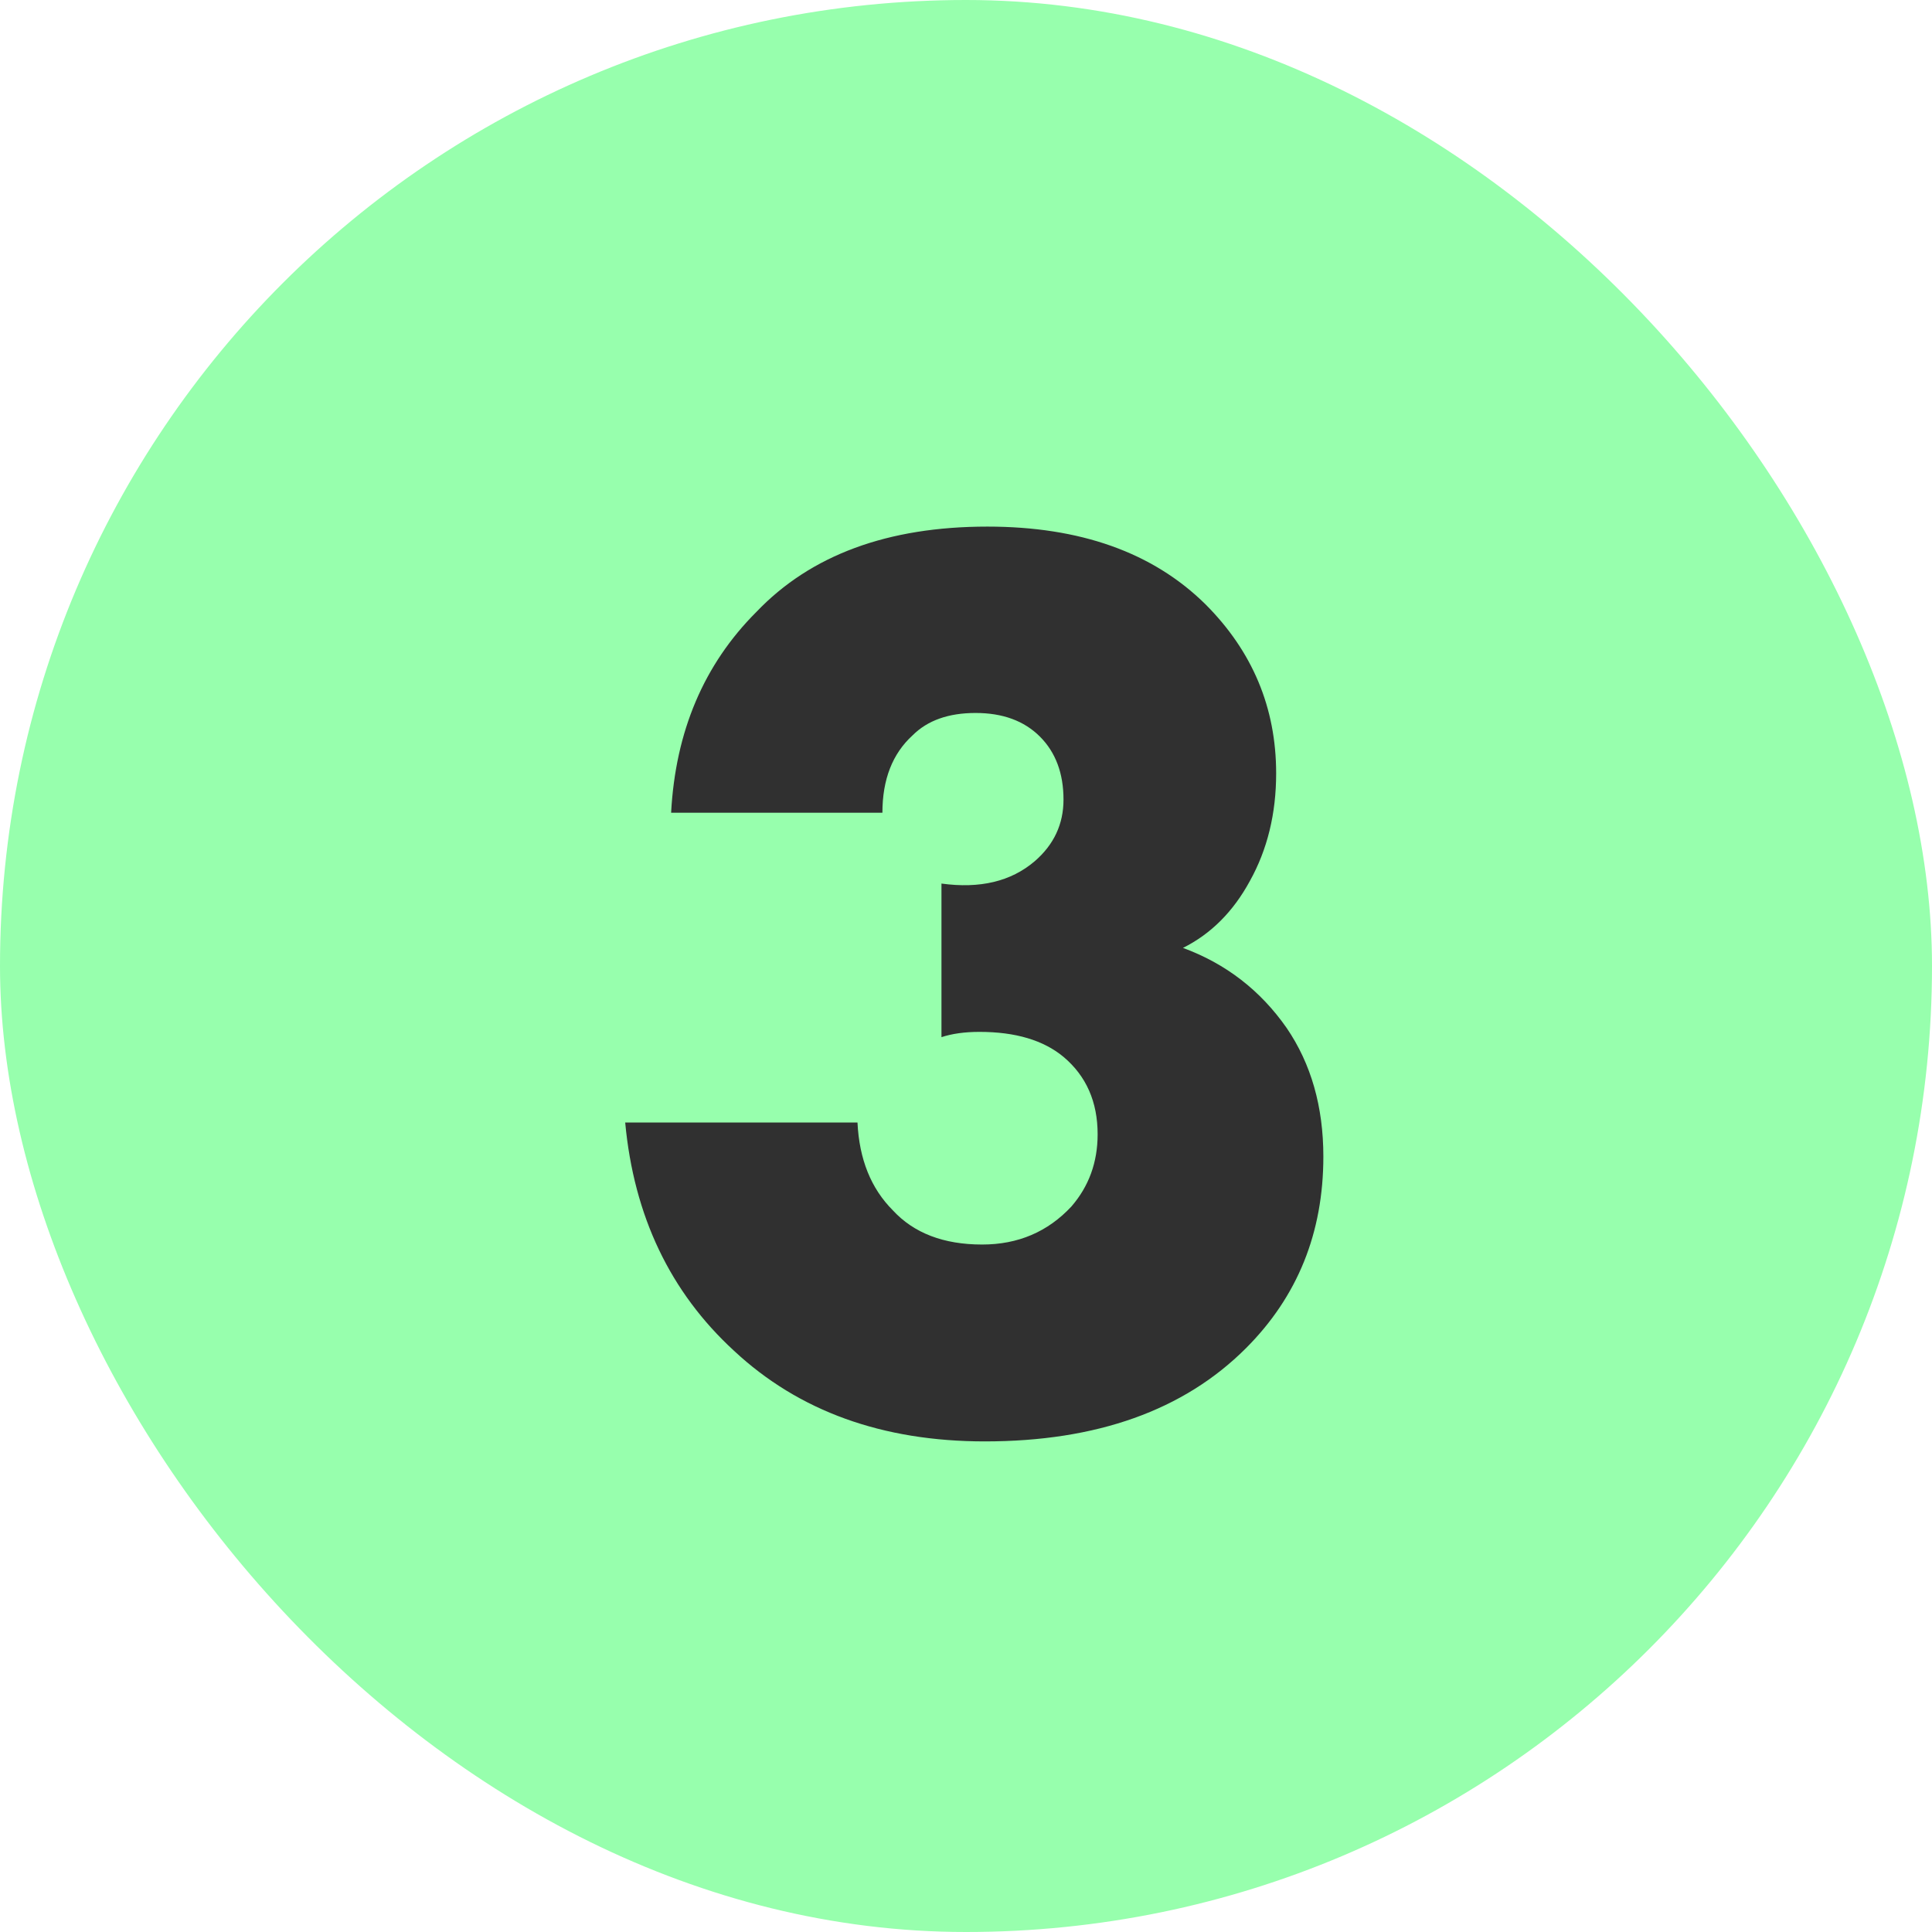
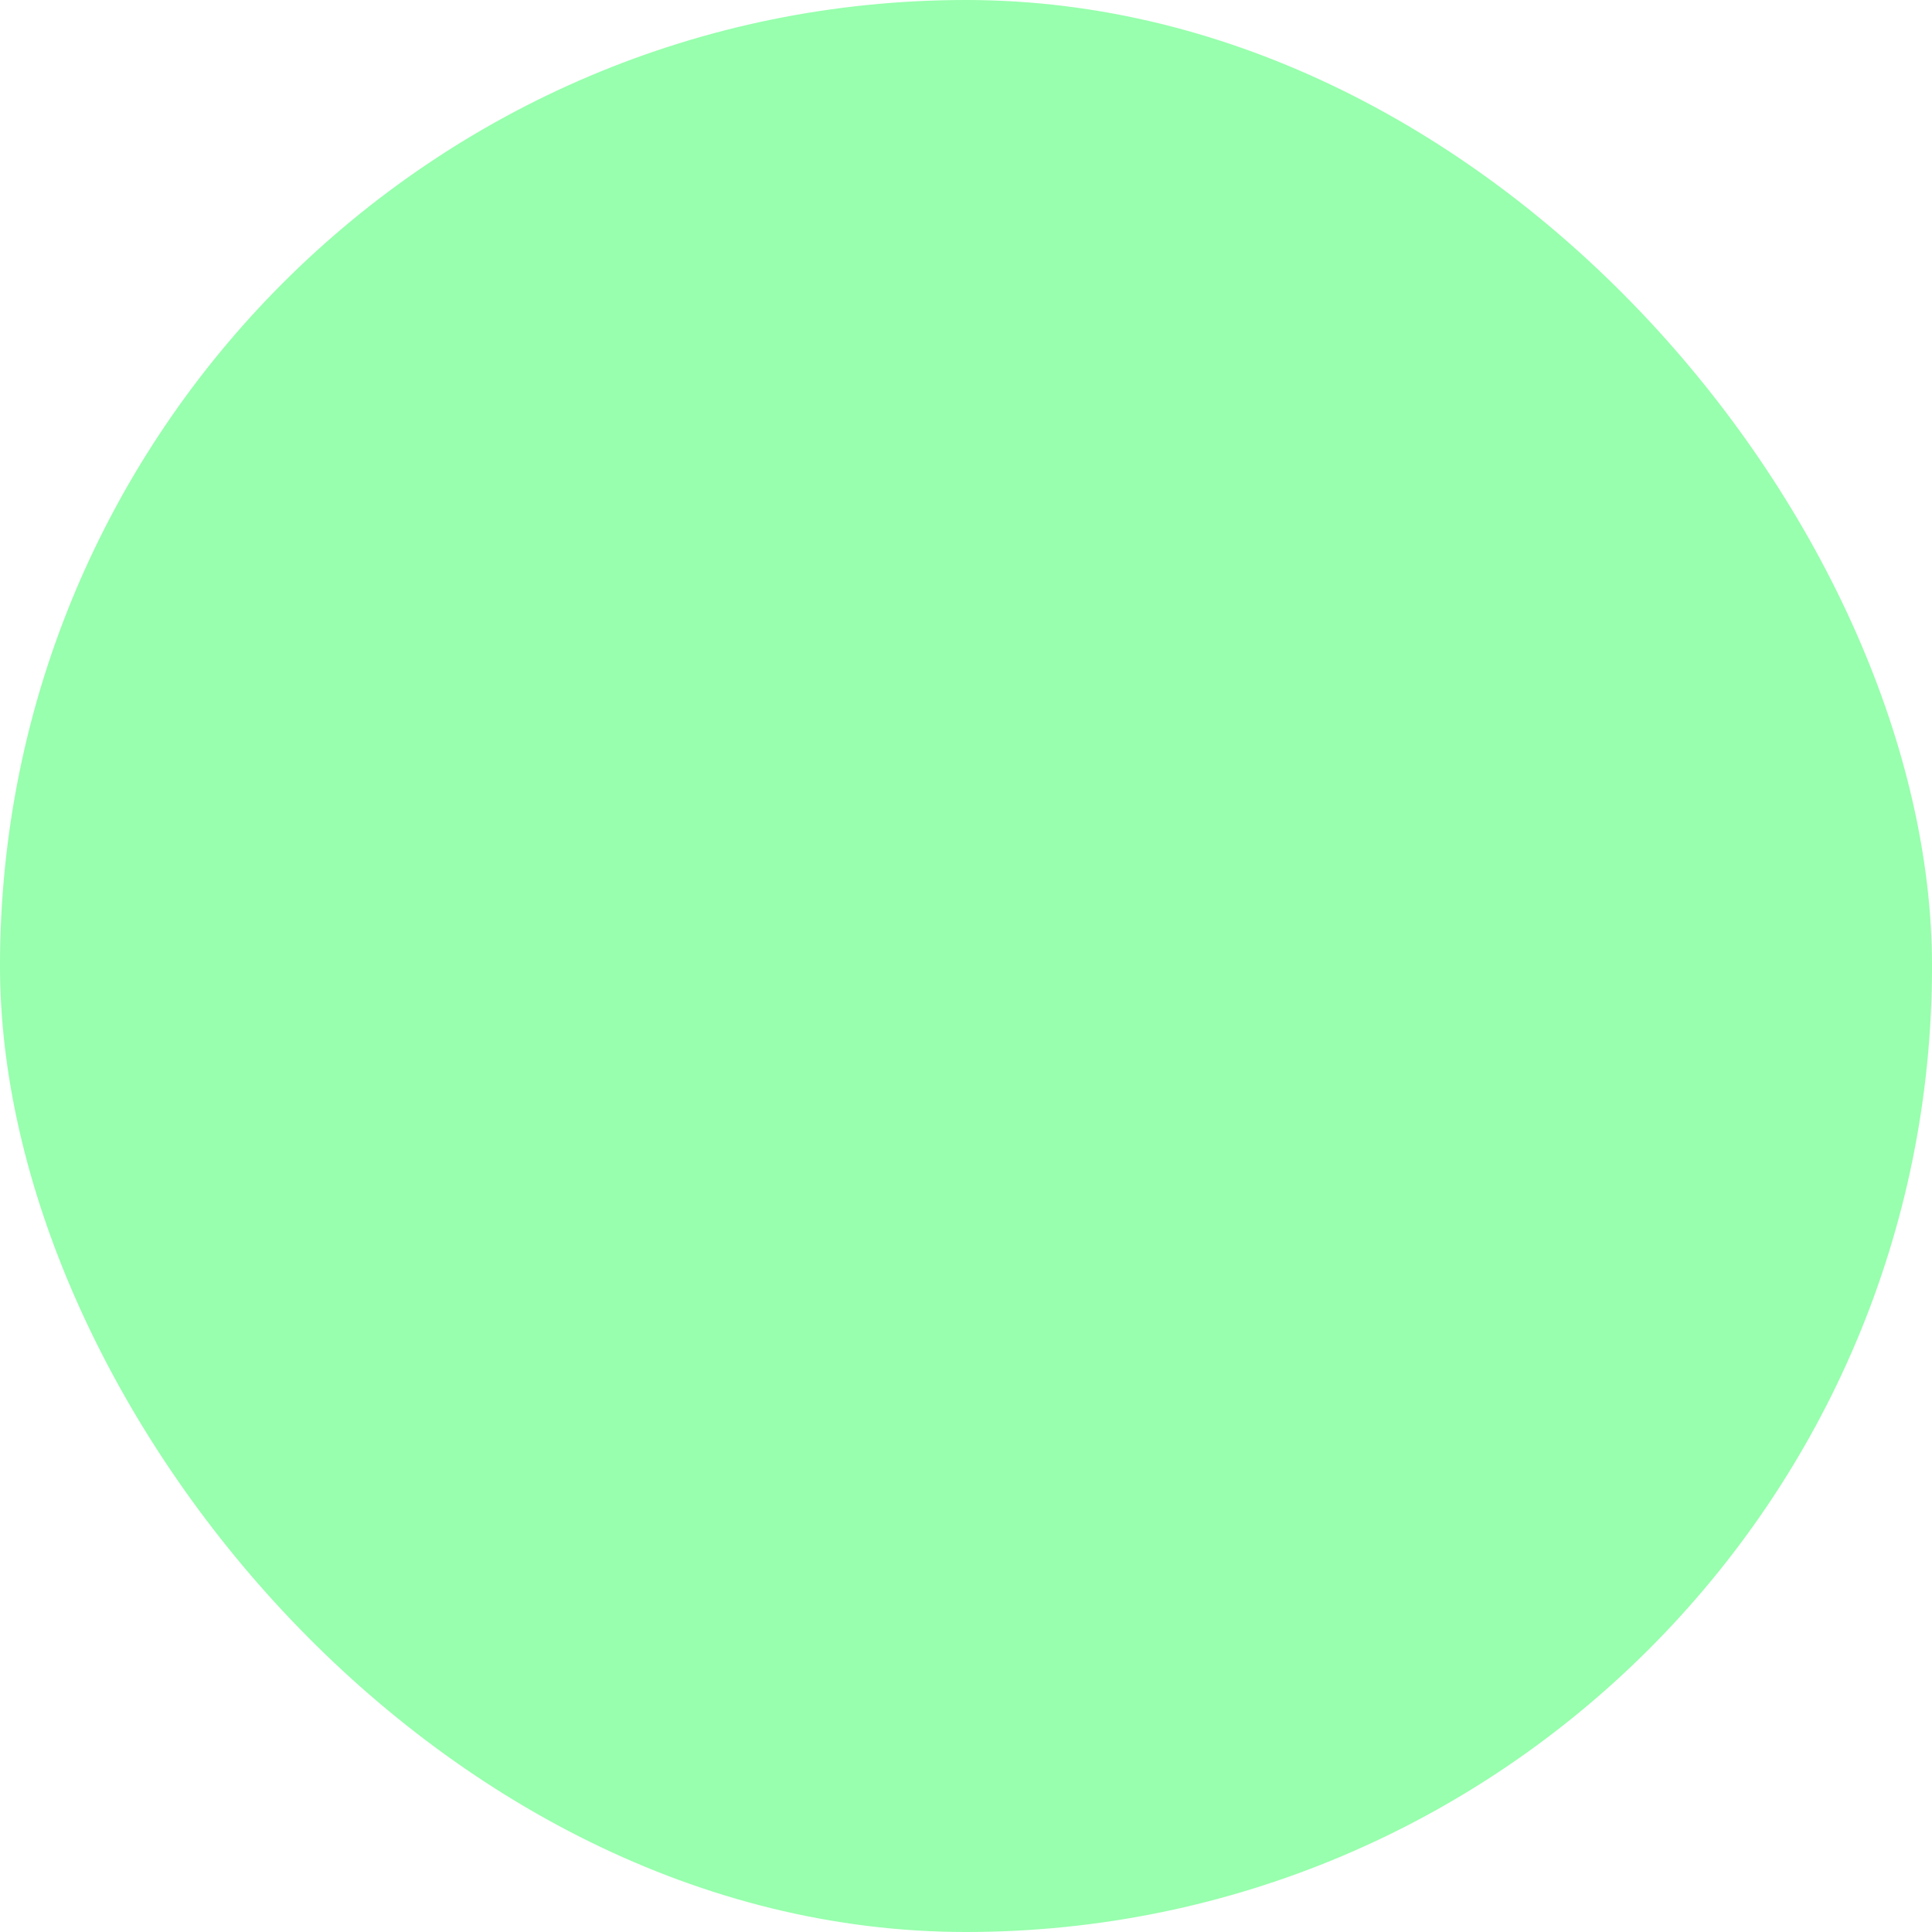
<svg xmlns="http://www.w3.org/2000/svg" width="30" height="30" viewBox="0 0 30 30" fill="none">
  <rect width="30" height="30" rx="15" fill="#97FFAD" />
-   <path d="M9.708 17.43H13.315C13.342 18 13.525 18.455 13.865 18.795C14.191 19.148 14.653 19.325 15.251 19.325C15.808 19.325 16.27 19.128 16.637 18.734C16.908 18.421 17.044 18.048 17.044 17.613C17.044 17.11 16.868 16.709 16.514 16.411C16.202 16.152 15.767 16.023 15.21 16.023C14.979 16.023 14.782 16.051 14.619 16.105V13.72C15.217 13.802 15.699 13.687 16.066 13.374C16.365 13.116 16.514 12.797 16.514 12.416C16.514 12.009 16.392 11.682 16.148 11.438C15.903 11.193 15.57 11.071 15.149 11.071C14.728 11.071 14.402 11.187 14.171 11.418C13.858 11.703 13.702 12.104 13.702 12.62H10.421C10.489 11.356 10.93 10.317 11.745 9.502C12.588 8.619 13.784 8.177 15.332 8.177C16.773 8.177 17.9 8.578 18.715 9.38C19.449 10.113 19.816 10.99 19.816 12.009C19.816 12.634 19.68 13.191 19.408 13.68C19.15 14.155 18.804 14.502 18.369 14.719C19.035 14.964 19.571 15.378 19.979 15.962C20.359 16.519 20.549 17.185 20.549 17.959C20.549 19.142 20.149 20.133 19.347 20.935C18.383 21.899 17.031 22.382 15.292 22.382C13.702 22.382 12.404 21.913 11.399 20.976C10.407 20.065 9.843 18.883 9.708 17.43Z" fill="#303030" />
</svg>